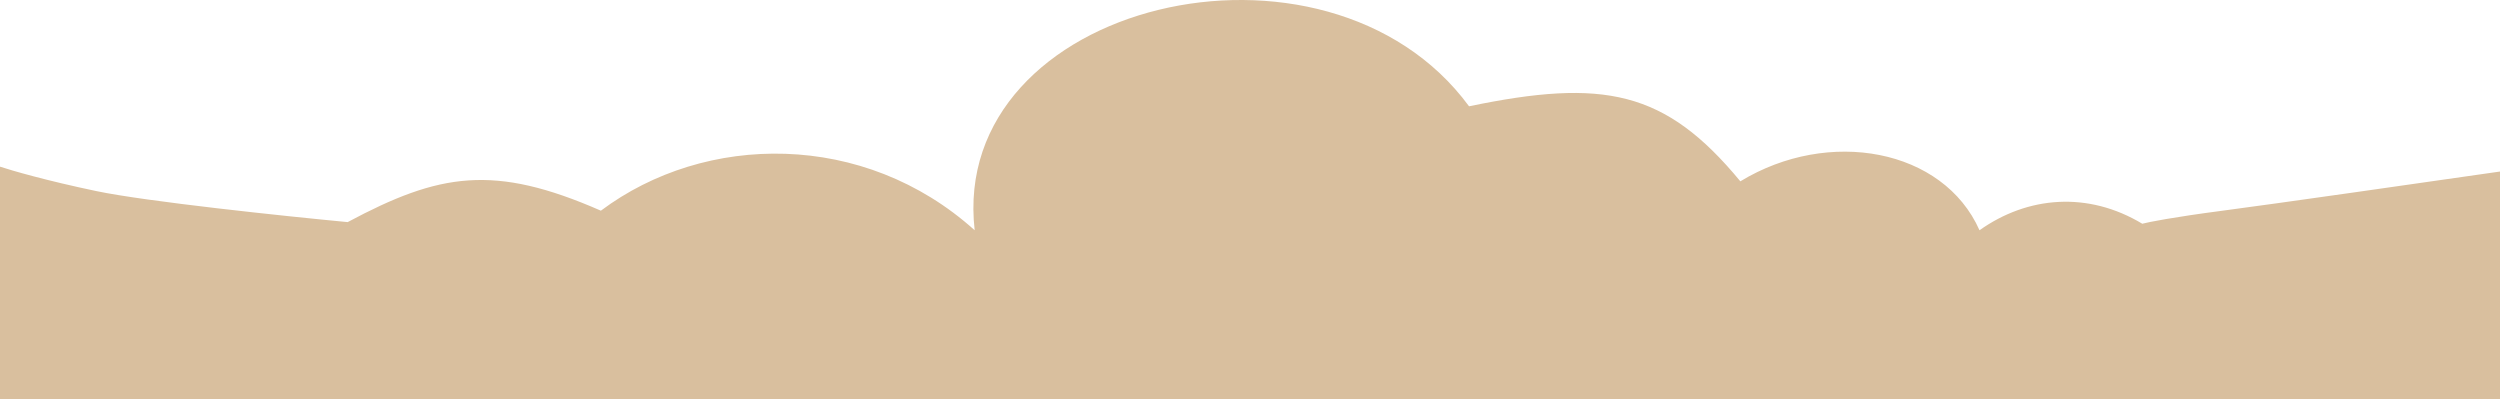
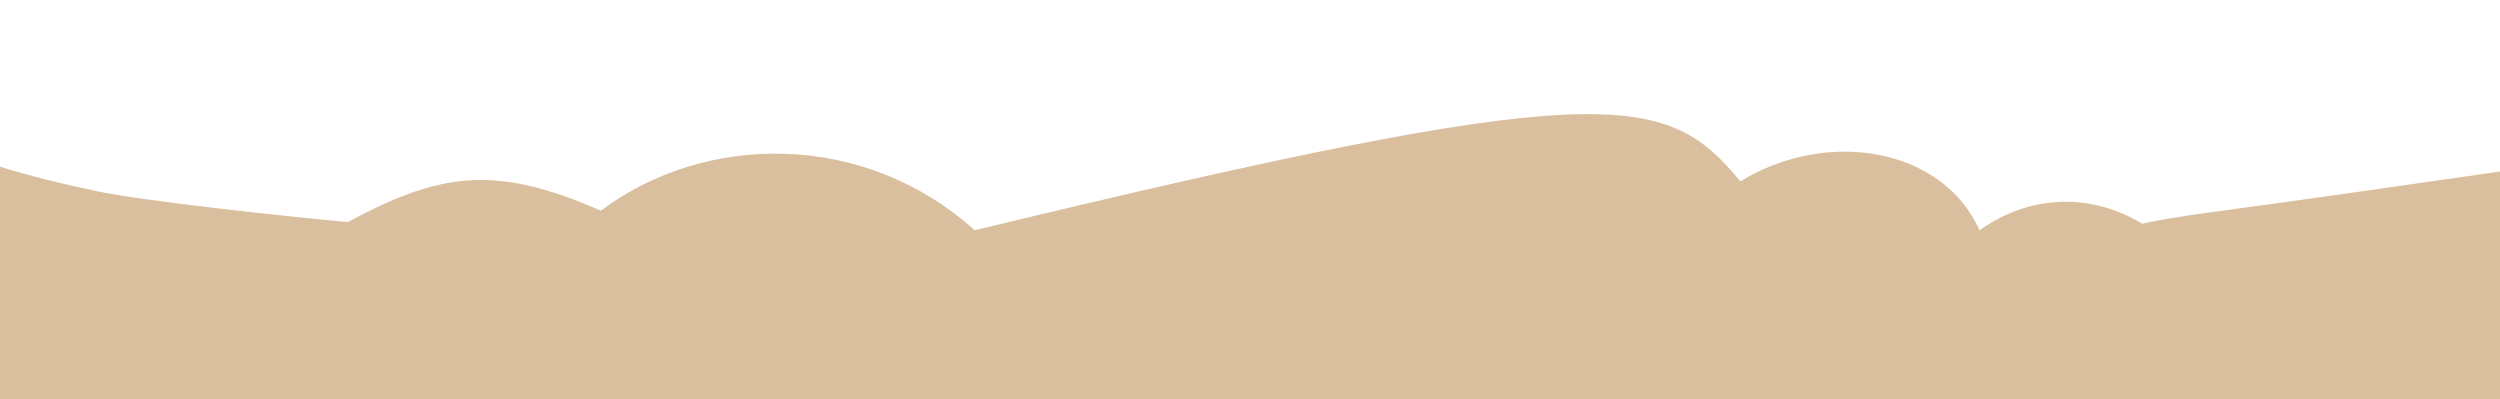
<svg xmlns="http://www.w3.org/2000/svg" width="595" height="95" viewBox="0 0 595 95" fill="none">
-   <path d="M528.995 50.143C540.857 48.59 577.941 43.285 595 40.826V95H0V39.662C2.71 40.568 11.096 43 22.958 45.485C34.82 47.969 67.758 51.437 82.745 52.861C104.587 41.181 117.529 38.982 143.01 50.143C167.882 31.51 205.667 31.122 231.973 54.802C225.756 0.453 315.675 -20.898 349.634 25.298C381.626 18.654 396.307 21.466 414.204 43.156C435.249 30.345 462.512 35.392 471.121 54.802C482.6 46.65 496.949 45.485 509.863 53.249C511.298 52.861 517.133 51.696 528.995 50.143Z" fill="#D9BF9E" />
+   <path d="M528.995 50.143C540.857 48.59 577.941 43.285 595 40.826V95H0V39.662C2.71 40.568 11.096 43 22.958 45.485C34.82 47.969 67.758 51.437 82.745 52.861C104.587 41.181 117.529 38.982 143.01 50.143C167.882 31.51 205.667 31.122 231.973 54.802C381.626 18.654 396.307 21.466 414.204 43.156C435.249 30.345 462.512 35.392 471.121 54.802C482.6 46.65 496.949 45.485 509.863 53.249C511.298 52.861 517.133 51.696 528.995 50.143Z" fill="#D9BF9E" />
</svg>